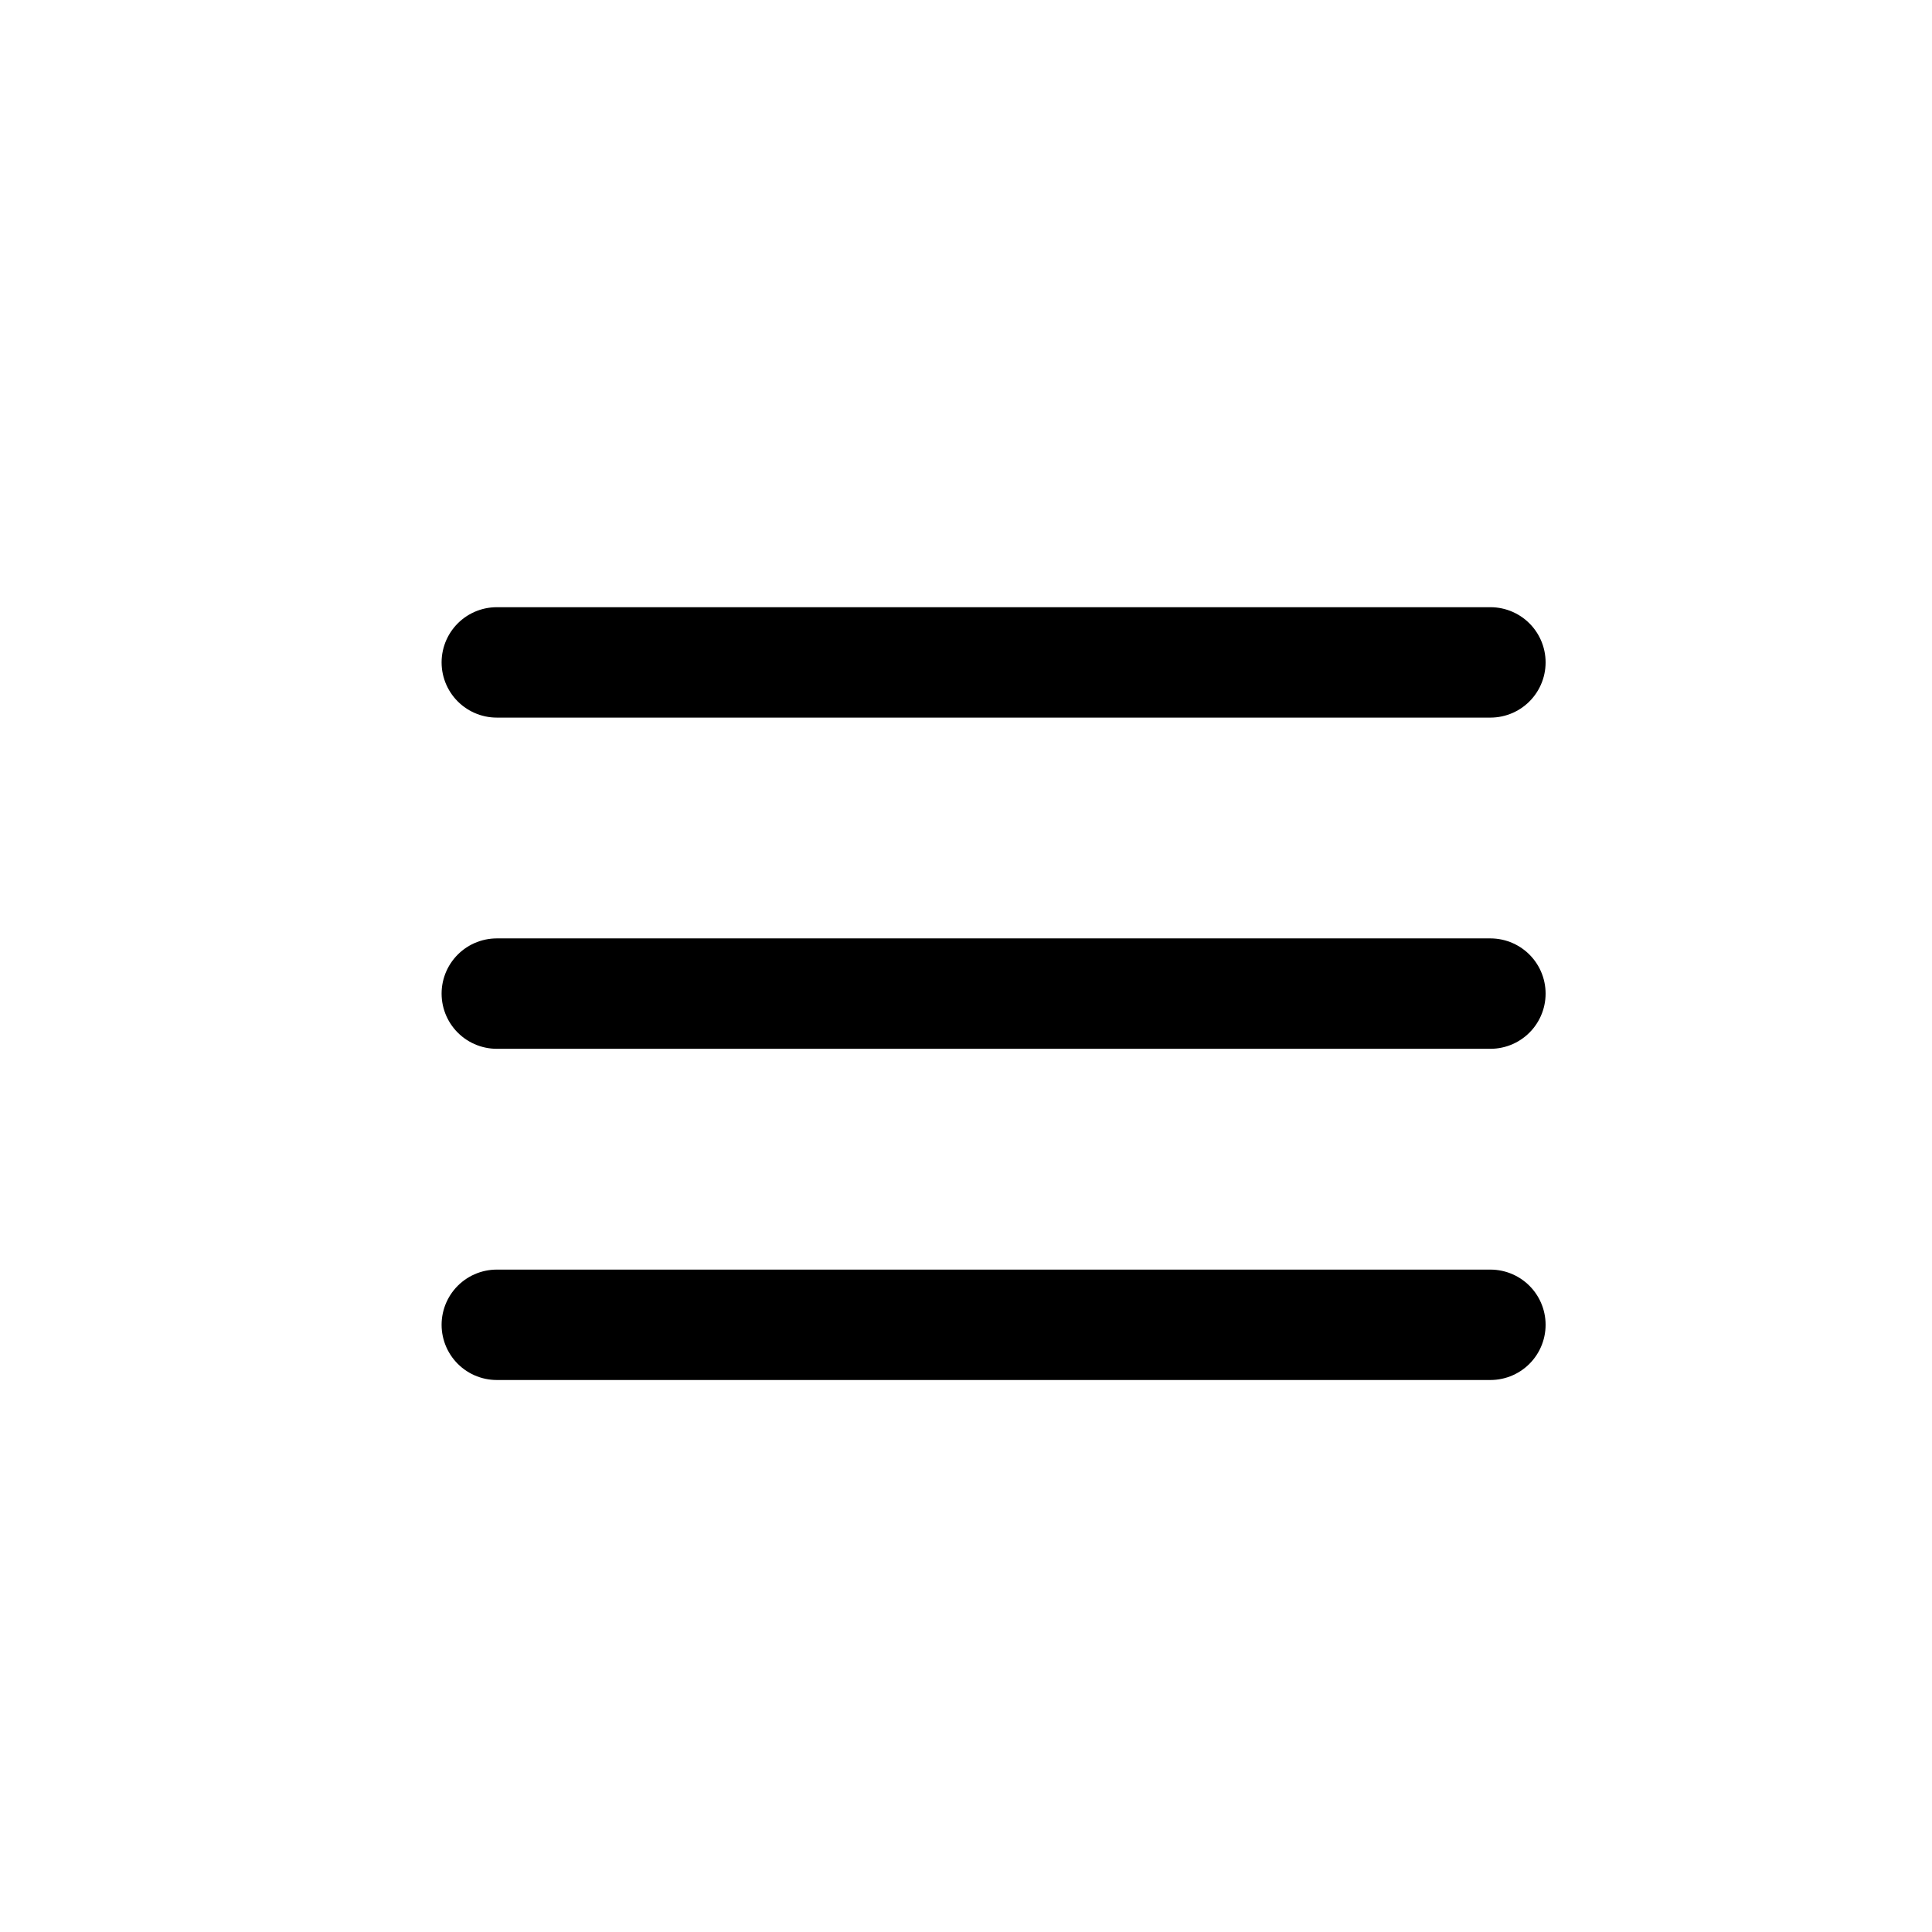
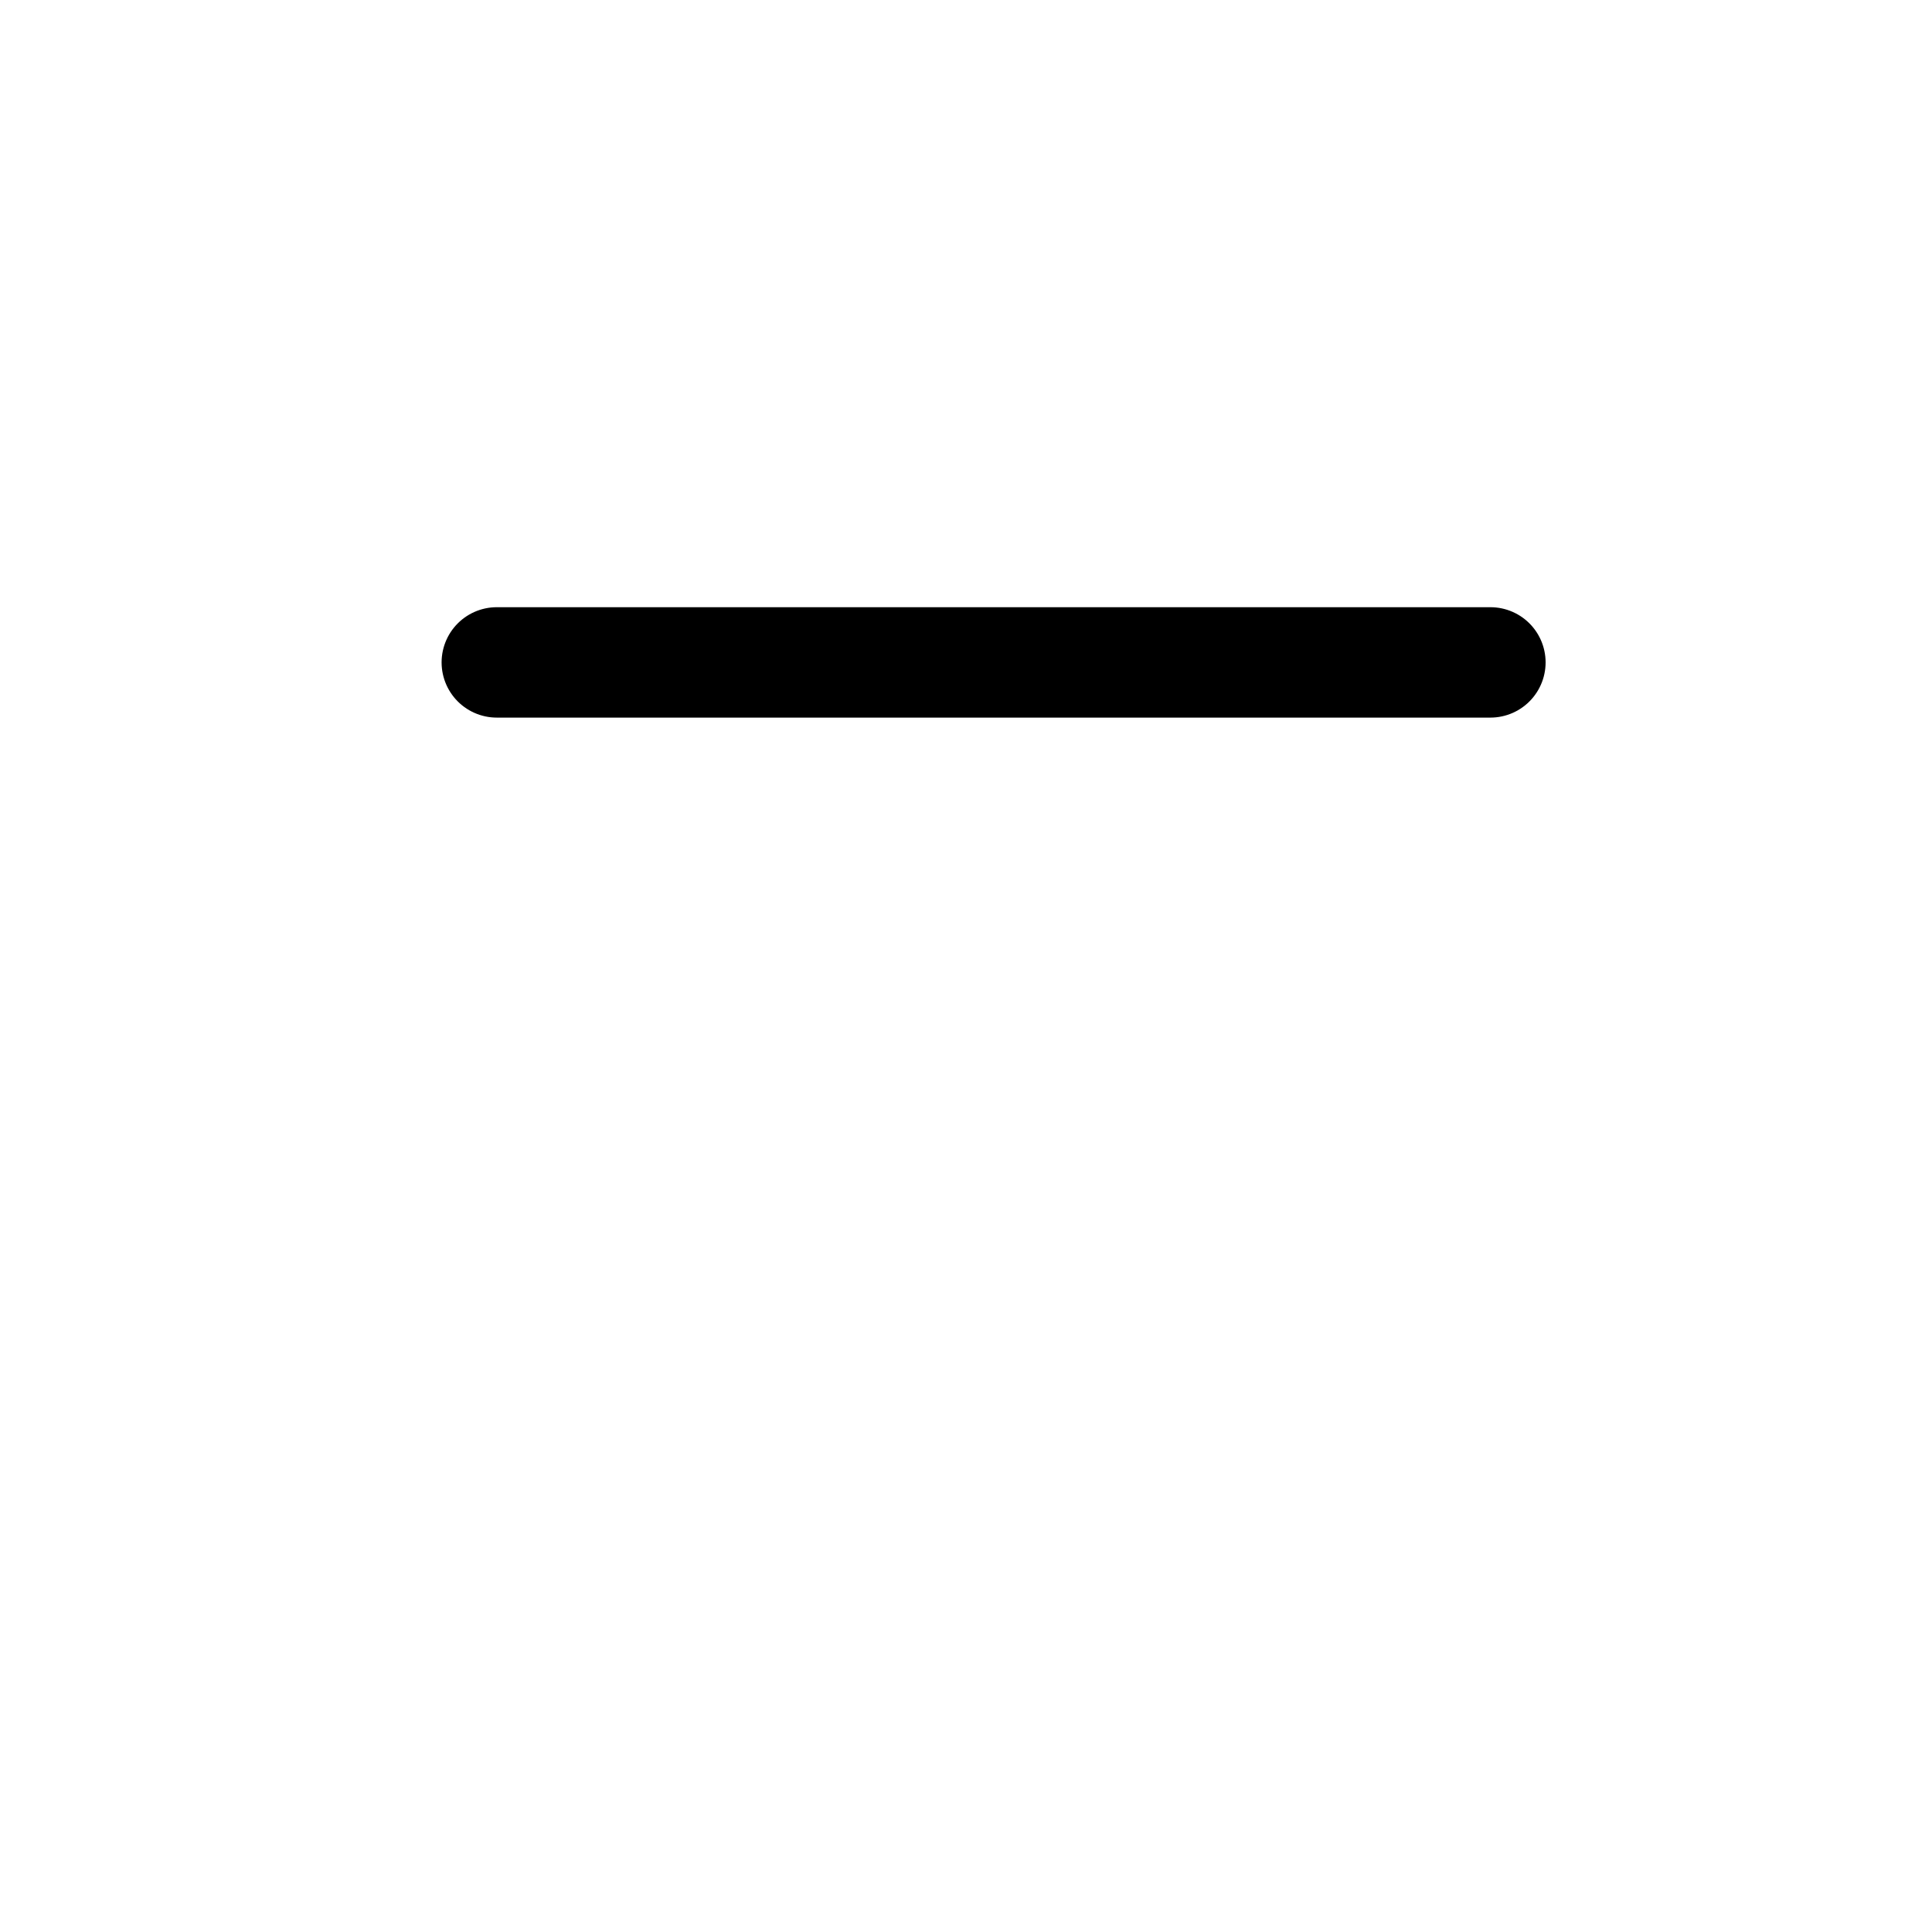
<svg xmlns="http://www.w3.org/2000/svg" width="35" height="35" viewBox="0 0 35 35" fill="none">
-   <path d="M9 18H27" stroke="black" stroke-width="2" stroke-linecap="round" stroke-linejoin="round" />
  <path d="M9 12H27" stroke="black" stroke-width="2" stroke-linecap="round" stroke-linejoin="round" />
-   <path d="M9 24H27" stroke="black" stroke-width="2" stroke-linecap="round" stroke-linejoin="round" />
</svg>